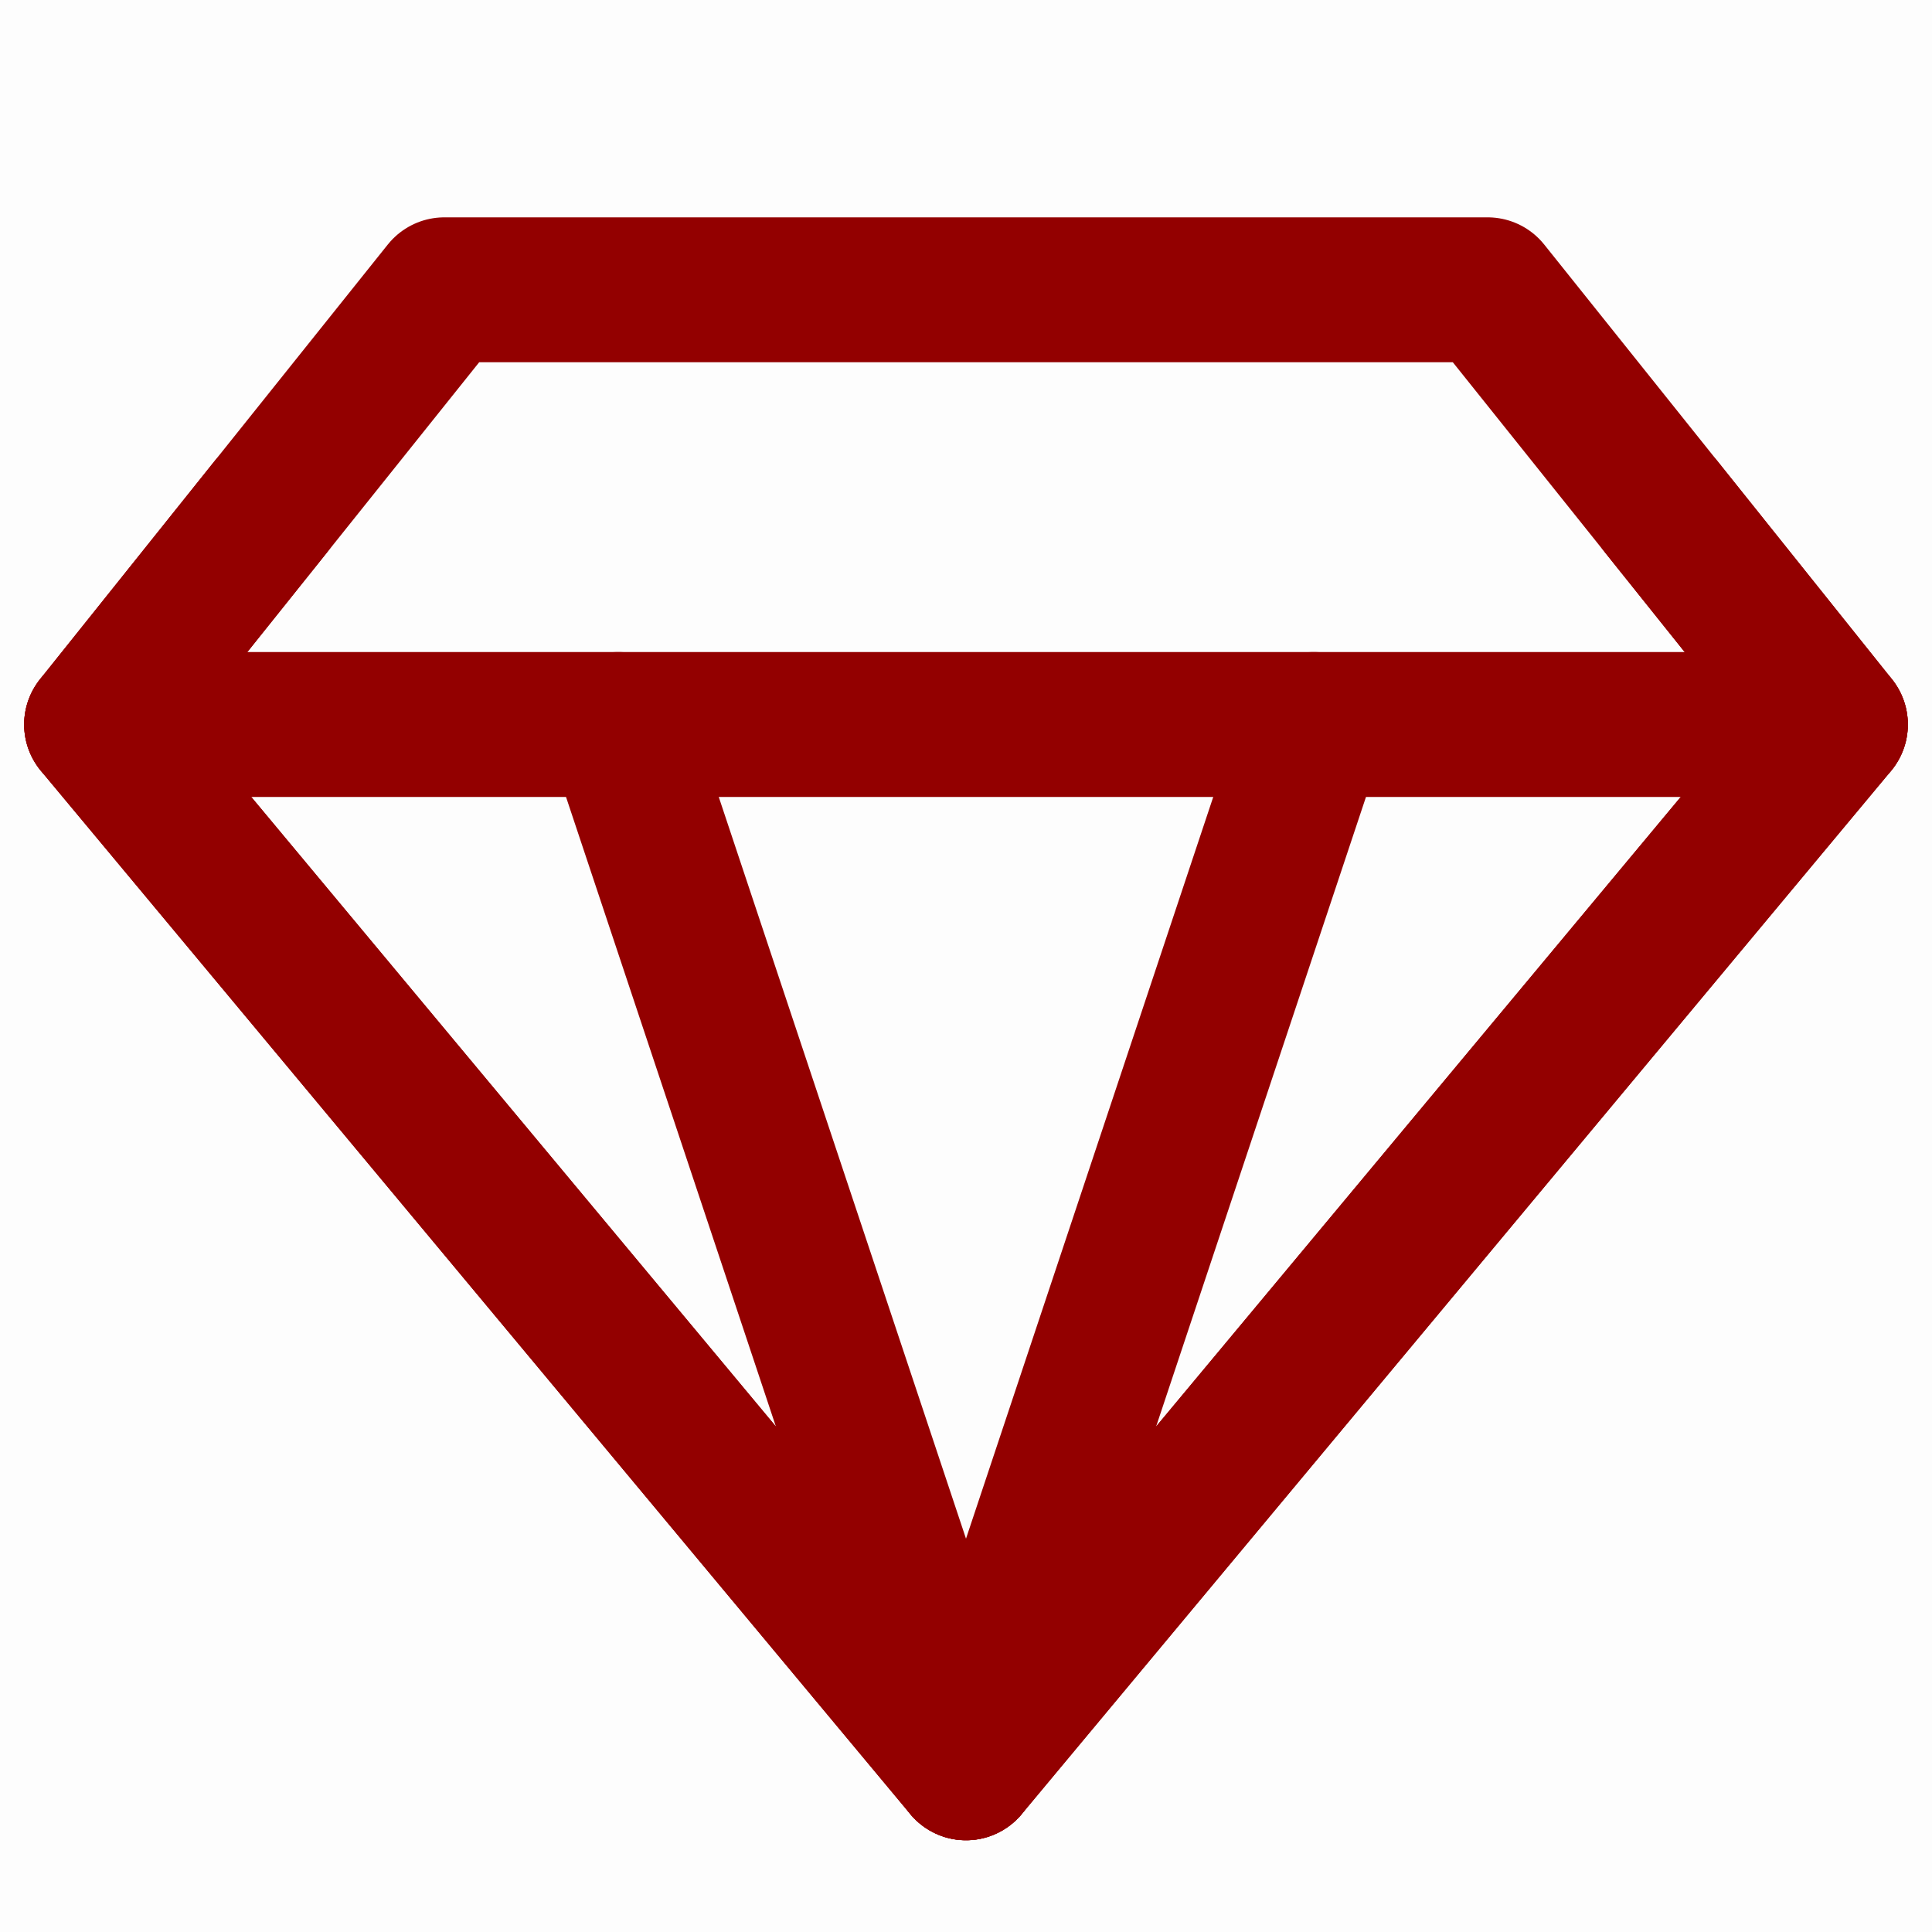
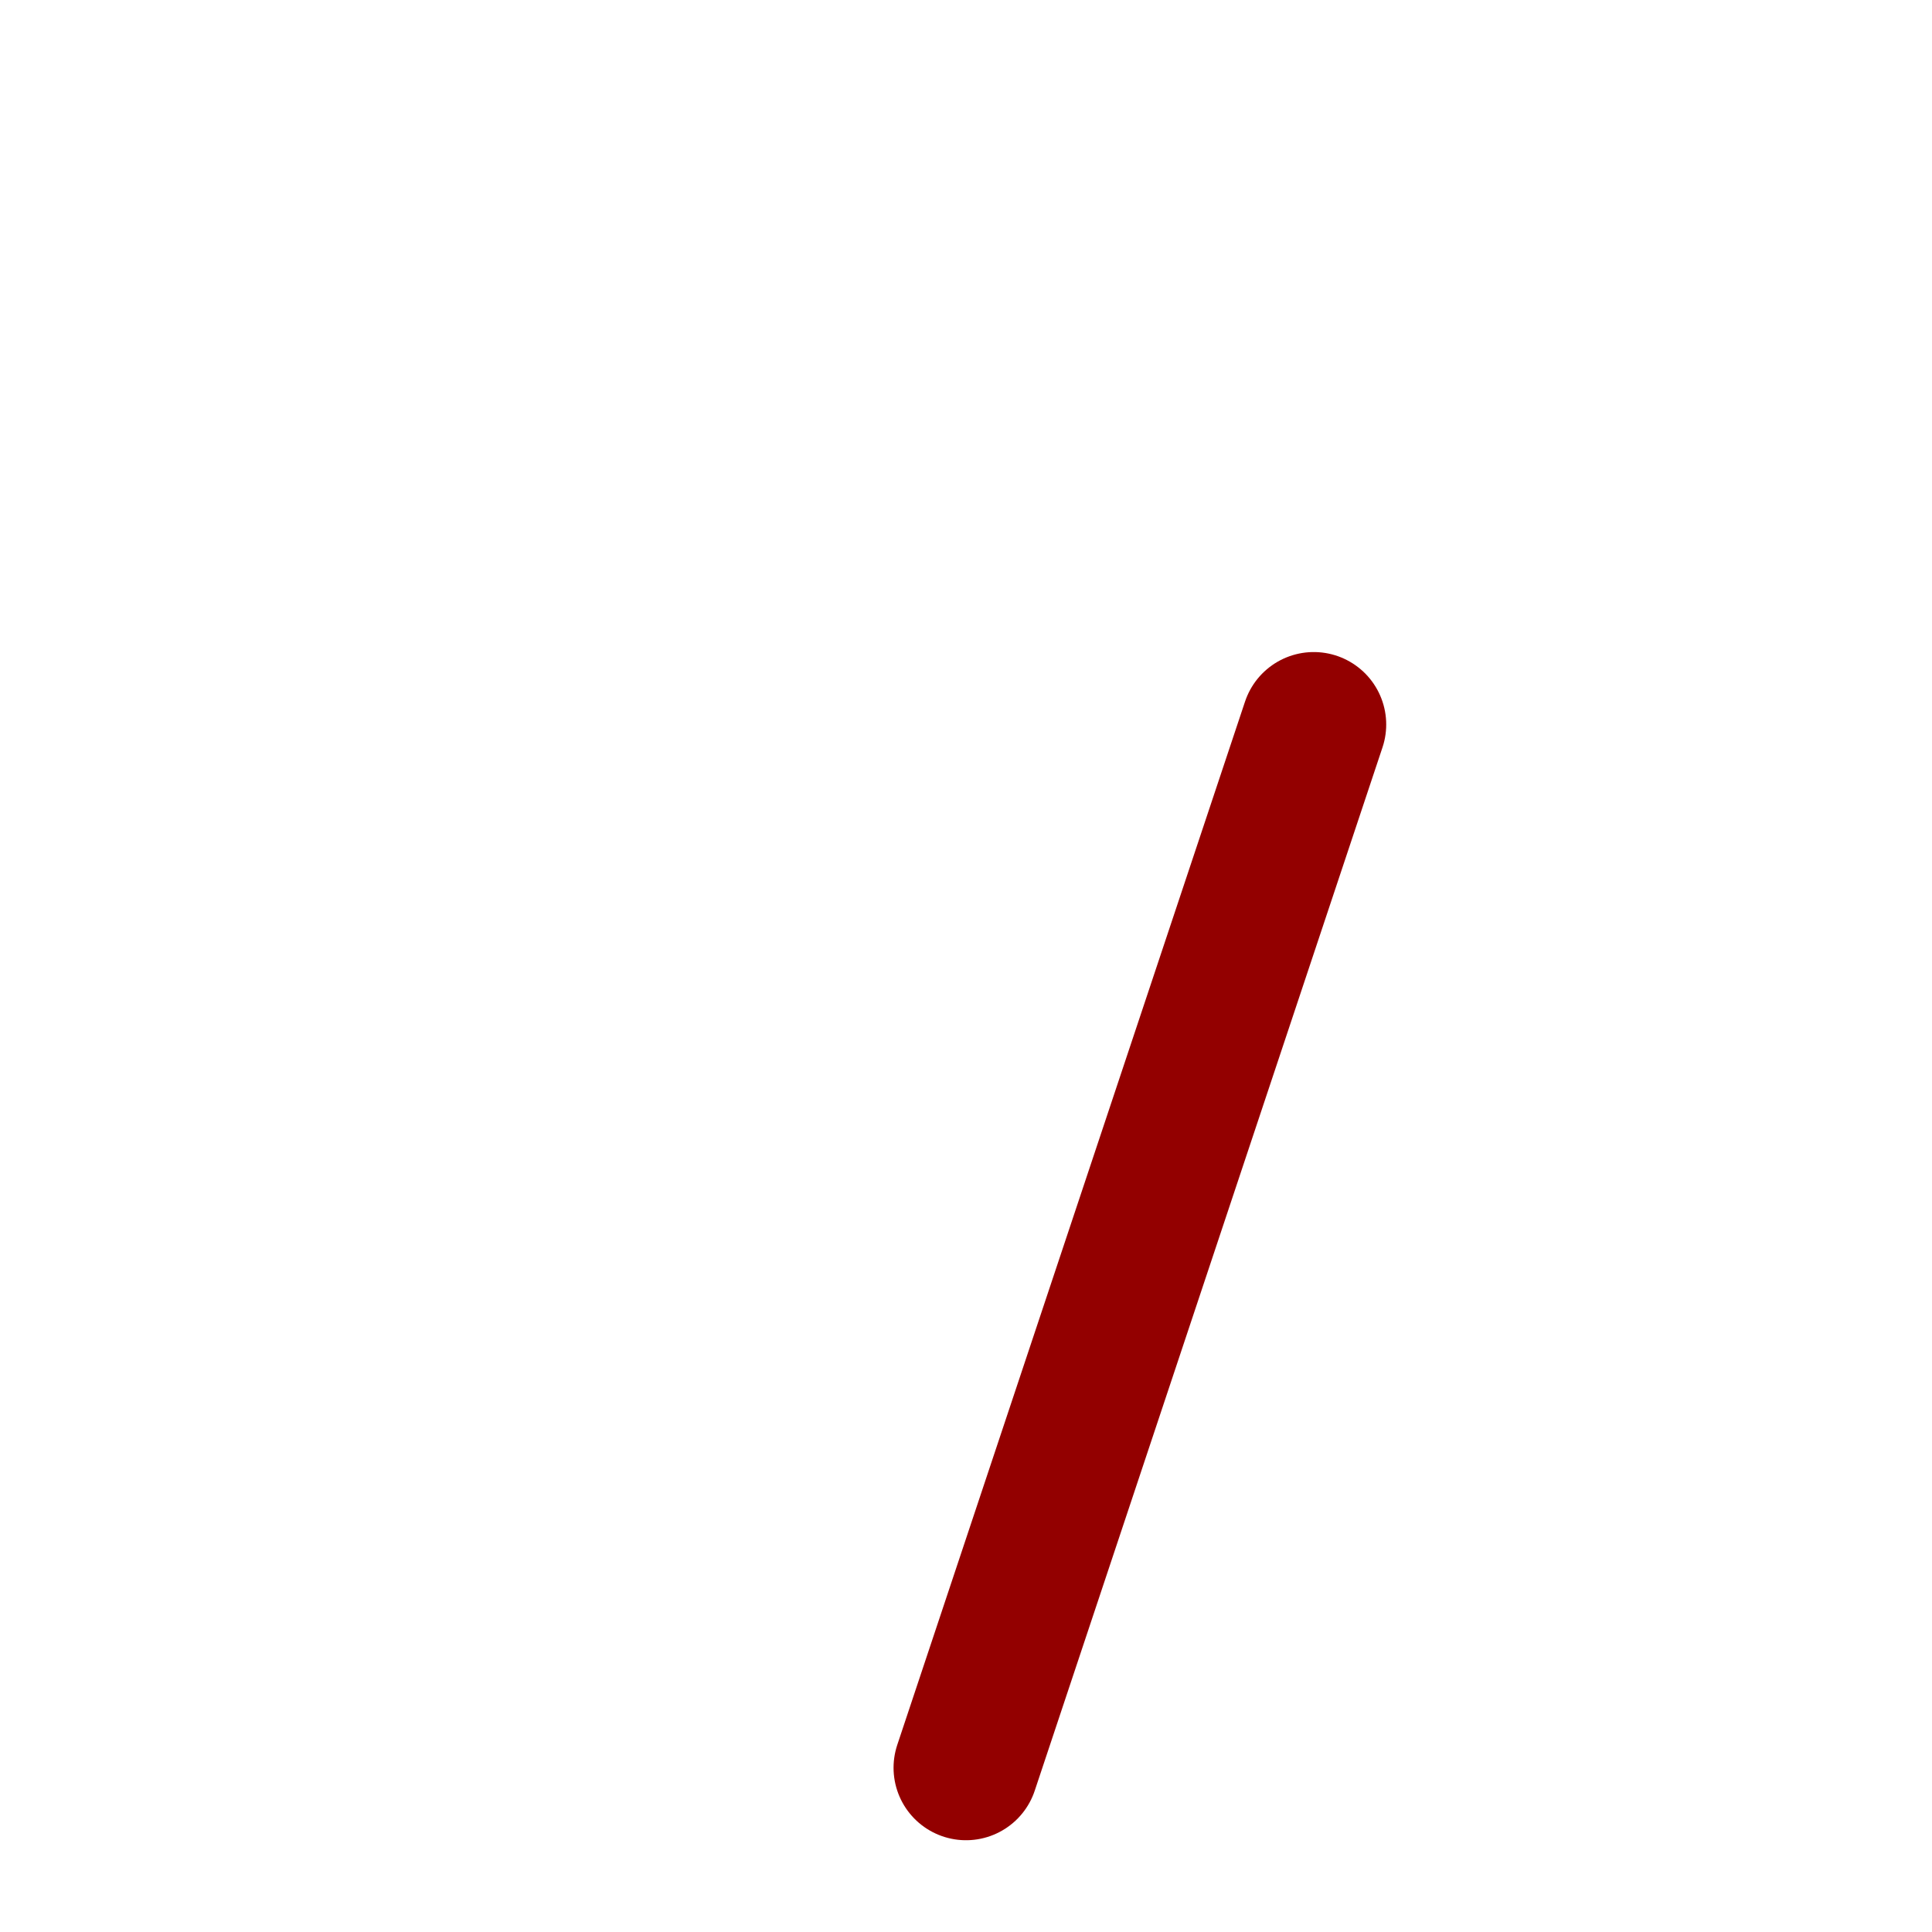
<svg xmlns="http://www.w3.org/2000/svg" width="20px" height="20px" viewBox="0 0 20 20" version="1.1">
  <title>编组 20</title>
  <g id="页面-1" stroke="none" stroke-width="1" fill="none" fill-rule="evenodd">
    <g id="5-----" transform="translate(-770, -764)">
      <g id="编组-14" transform="translate(770, 760)">
        <g id="编组-20" transform="translate(0, 4)">
-           <rect id="矩形" fill-opacity="0.01" fill="#050505" x="0" y="0" width="20" height="20" />
          <g id="编组" transform="translate(1, 3)" stroke="#930000" stroke-linecap="round" stroke-linejoin="round" stroke-width="1.5">
-             <polygon id="路径" points="3.6 0 14.4 0 18 4.5 9 15.3 0 4.5" />
-             <line x1="0" y1="4.5" x2="18" y2="4.5" id="路径" />
-             <line x1="9" y1="15.3" x2="5.4" y2="4.5" id="路径" />
            <line x1="9" y1="15.3" x2="12.6" y2="4.5" id="路径" />
-             <polyline id="路径" points="1.8 2.25 0 4.5 9 15.3 18 4.5 16.2 2.25" />
          </g>
        </g>
      </g>
    </g>
  </g>
</svg>